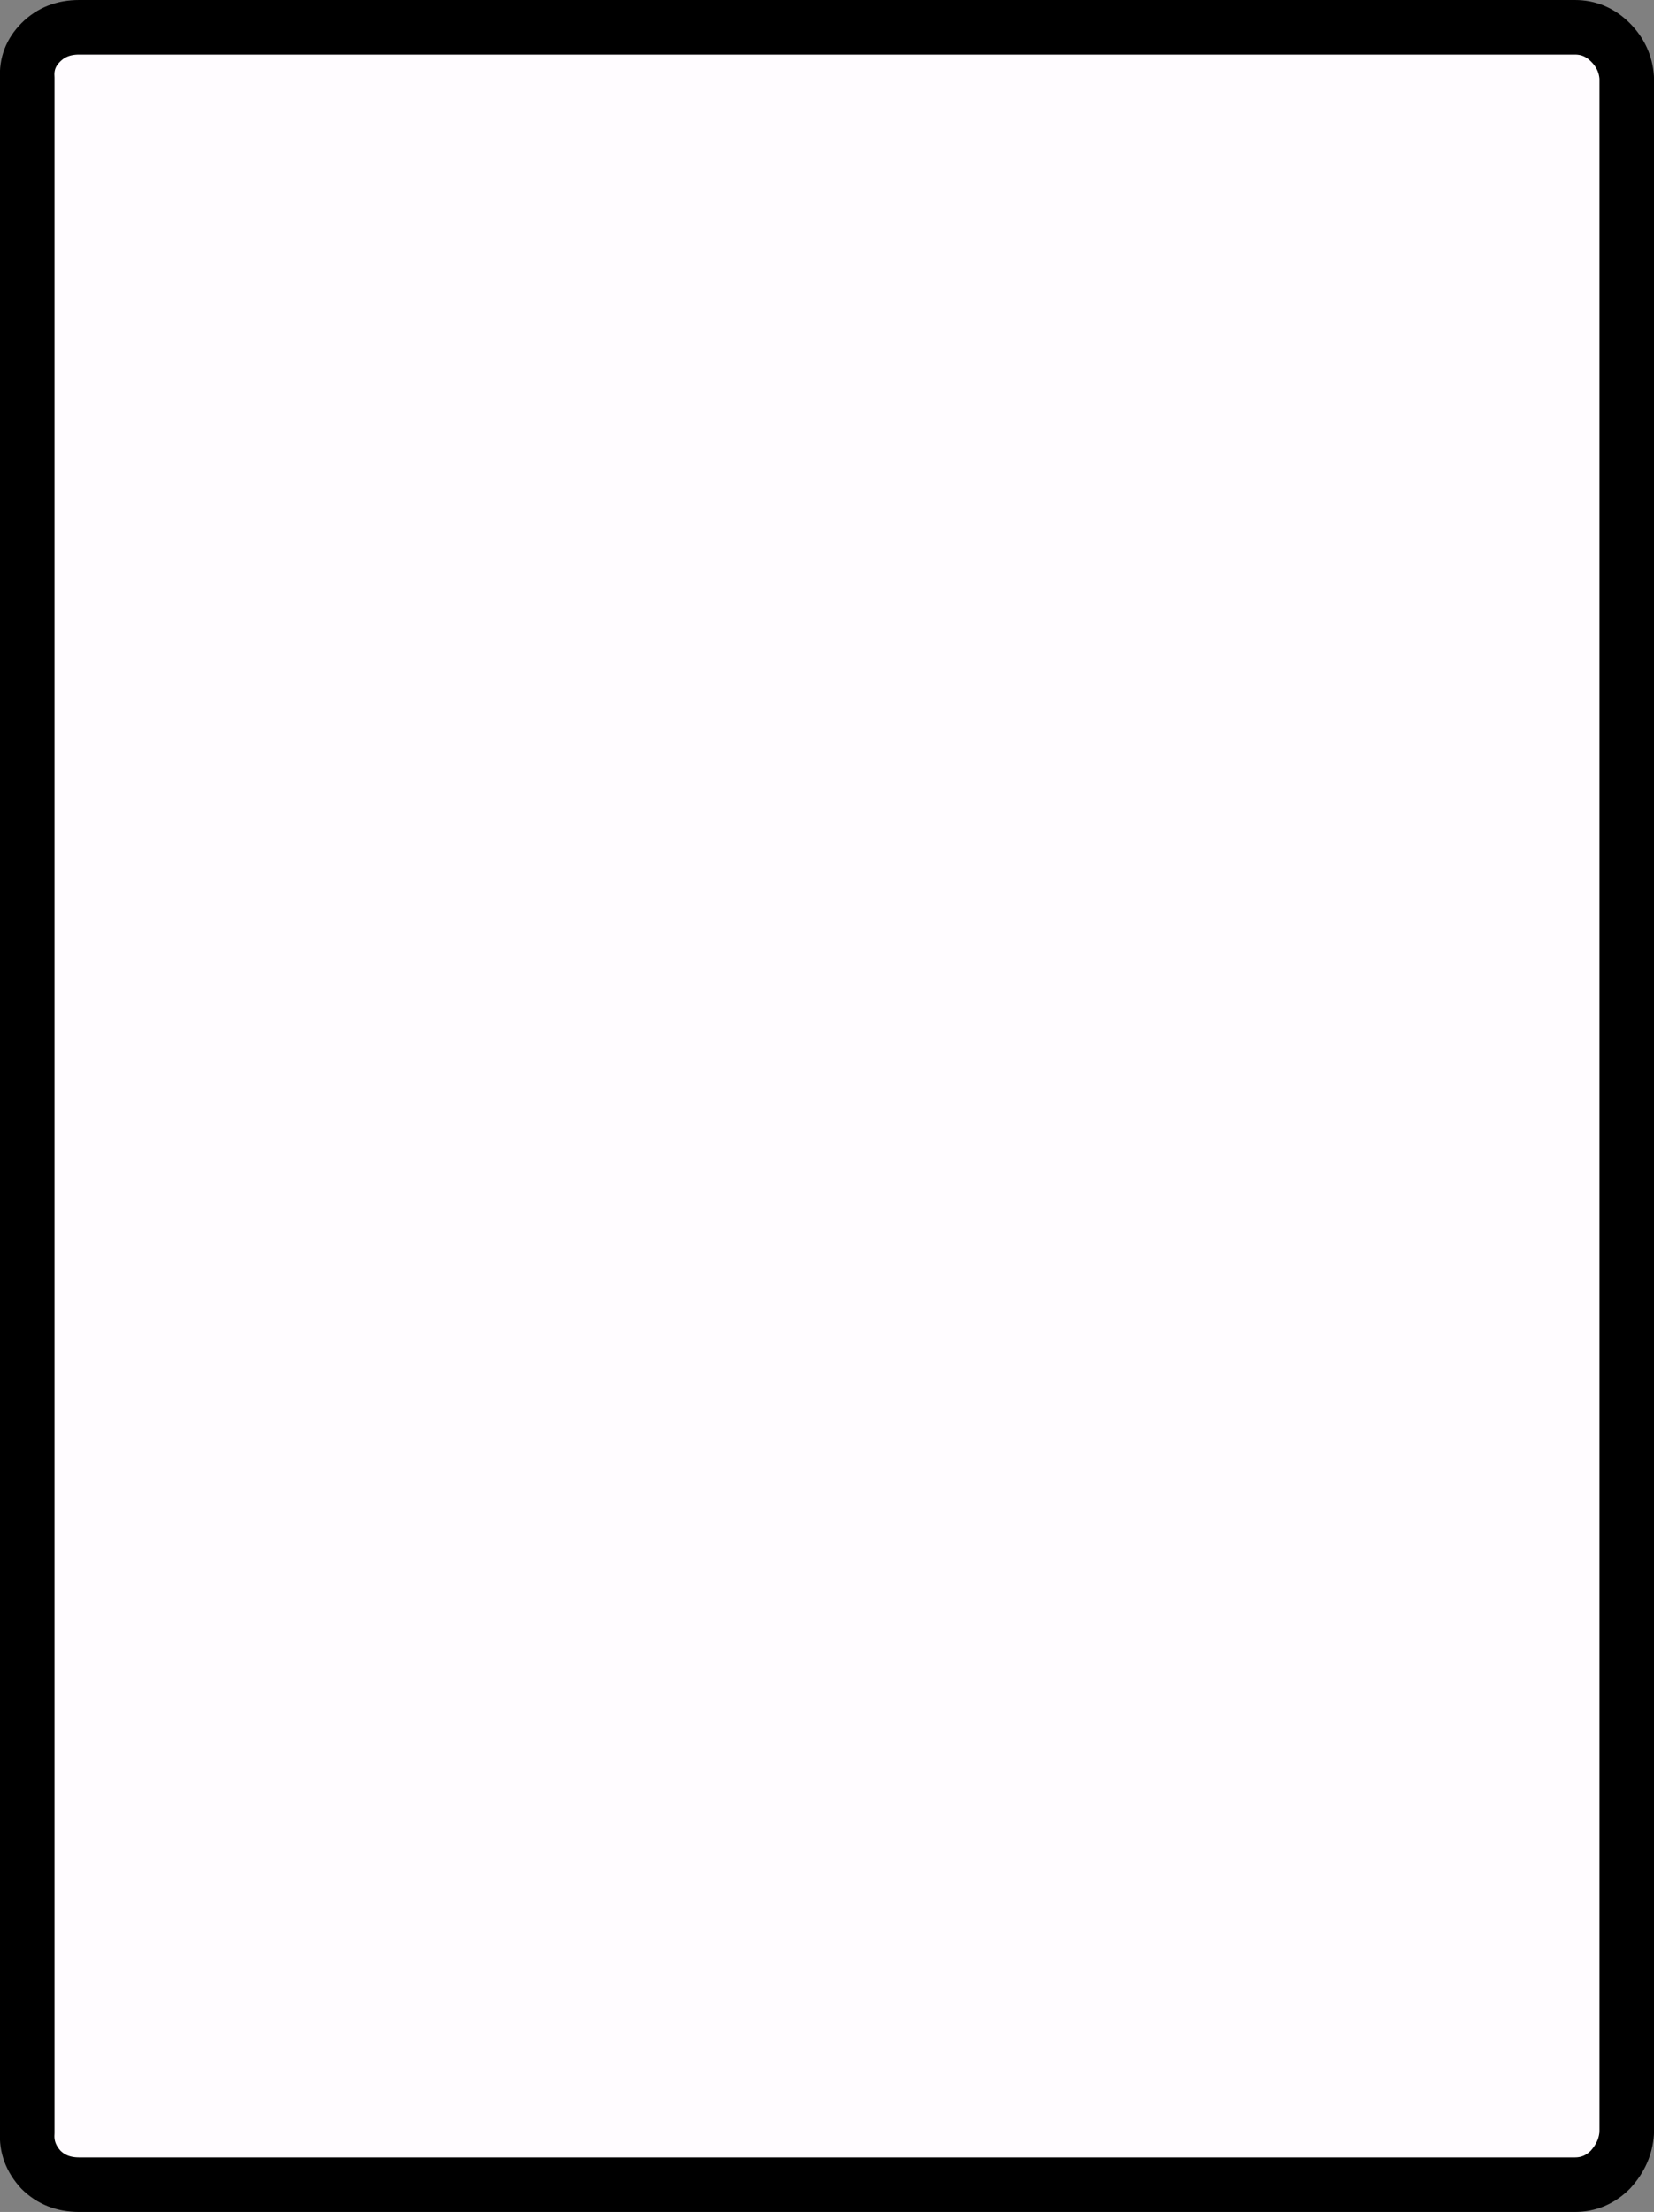
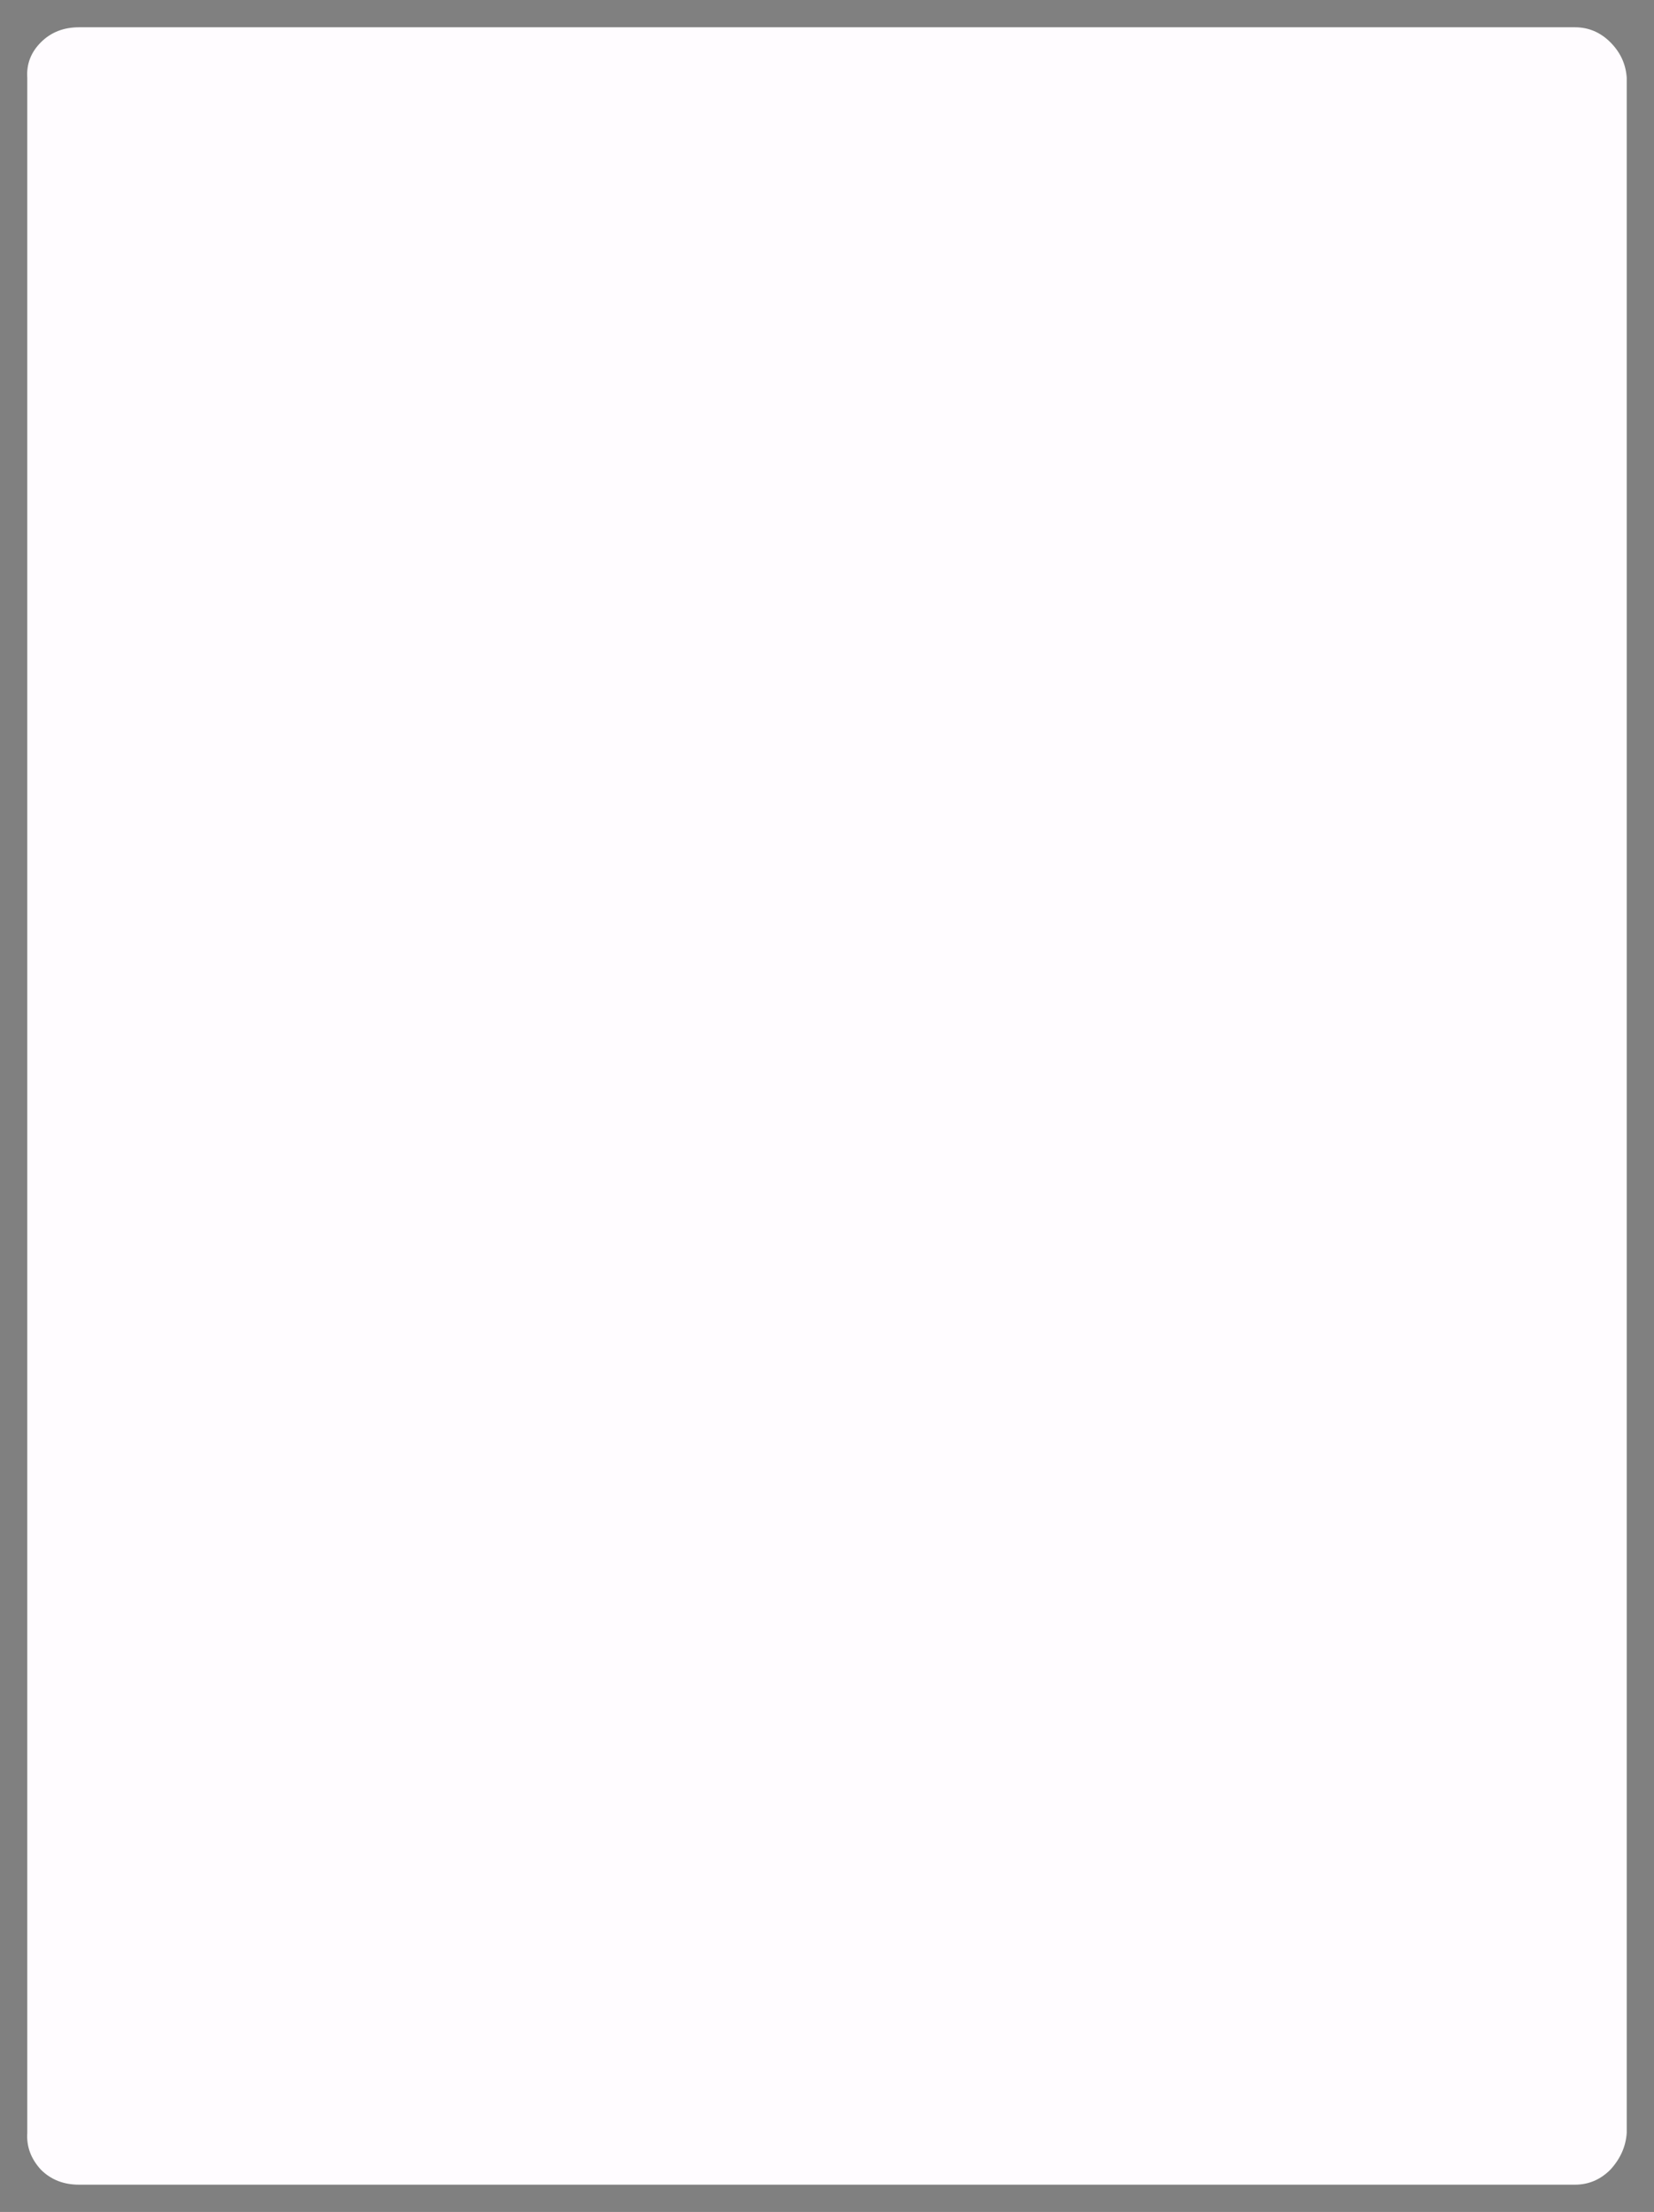
<svg xmlns="http://www.w3.org/2000/svg" height="81.1px" width="60.65px">
  <rect width="100%" height="100%" fill="#808080" stroke="none" />
  <g transform="matrix(1.0, 0.0, 0.0, 1.0, 30.3, 40.8)">
    <path d="M28.75 -39.25 Q29.3 -38.7 29.35 -37.95 L29.35 37.4 Q29.3 38.15 28.75 38.75 28.2 39.3 27.45 39.3 L-27.4 39.3 Q-28.25 39.3 -28.8 38.75 -29.35 38.15 -29.3 37.4 L-29.3 -37.95 Q-29.35 -38.7 -28.8 -39.25 -28.25 -39.8 -27.4 -39.8 L27.45 -39.8 Q28.2 -39.8 28.75 -39.25" fill="#fffcff" fill-rule="evenodd" stroke="none" />
-     <path d="M28.75 -39.25 Q28.2 -39.8 27.45 -39.8 L-27.4 -39.8 Q-28.25 -39.8 -28.8 -39.25 -29.35 -38.7 -29.3 -37.95 L-29.3 37.4 Q-29.35 38.15 -28.8 38.75 -28.25 39.3 -27.4 39.3 L27.45 39.3 Q28.2 39.3 28.75 38.75 29.3 38.15 29.35 37.4 L29.35 -37.95 Q29.3 -38.7 28.75 -39.25 Z" fill="none" stroke="#000000" stroke-linecap="round" stroke-linejoin="round" stroke-width="2.0" />
  </g>
</svg>